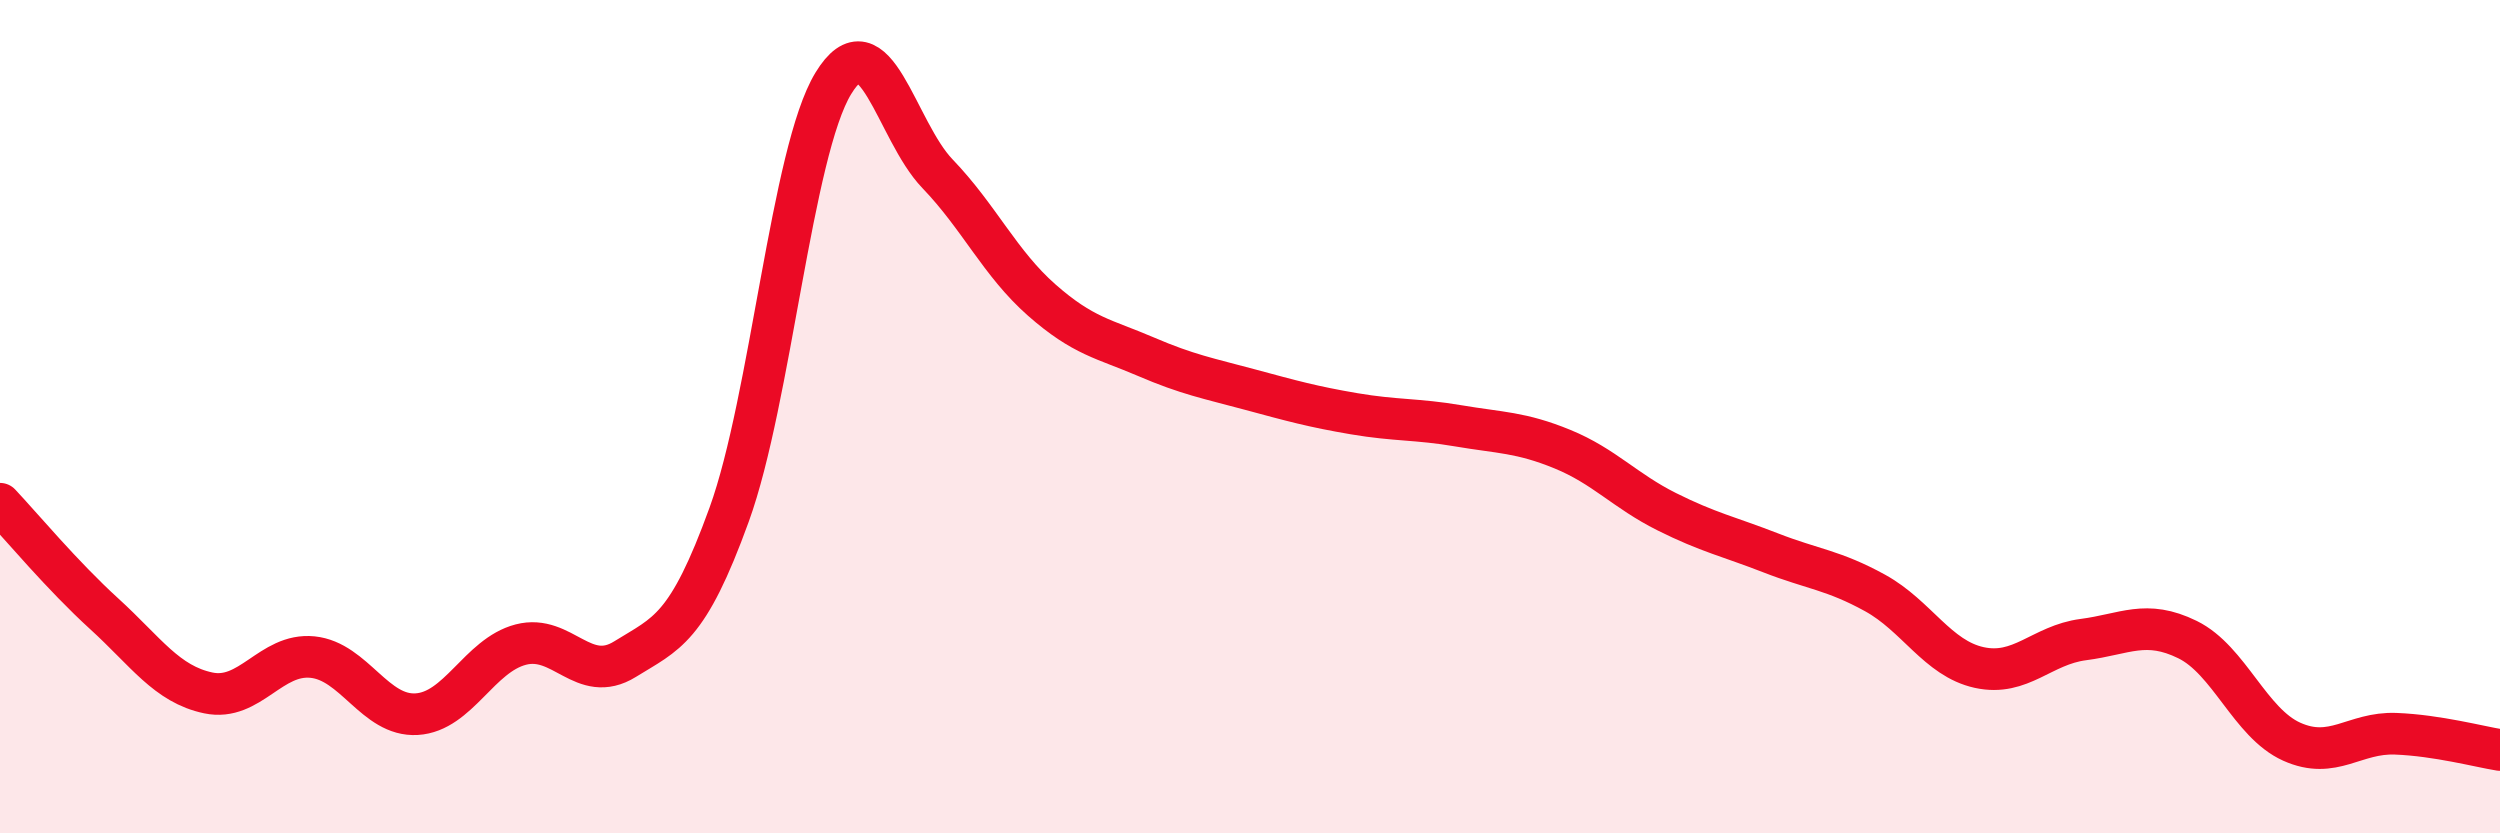
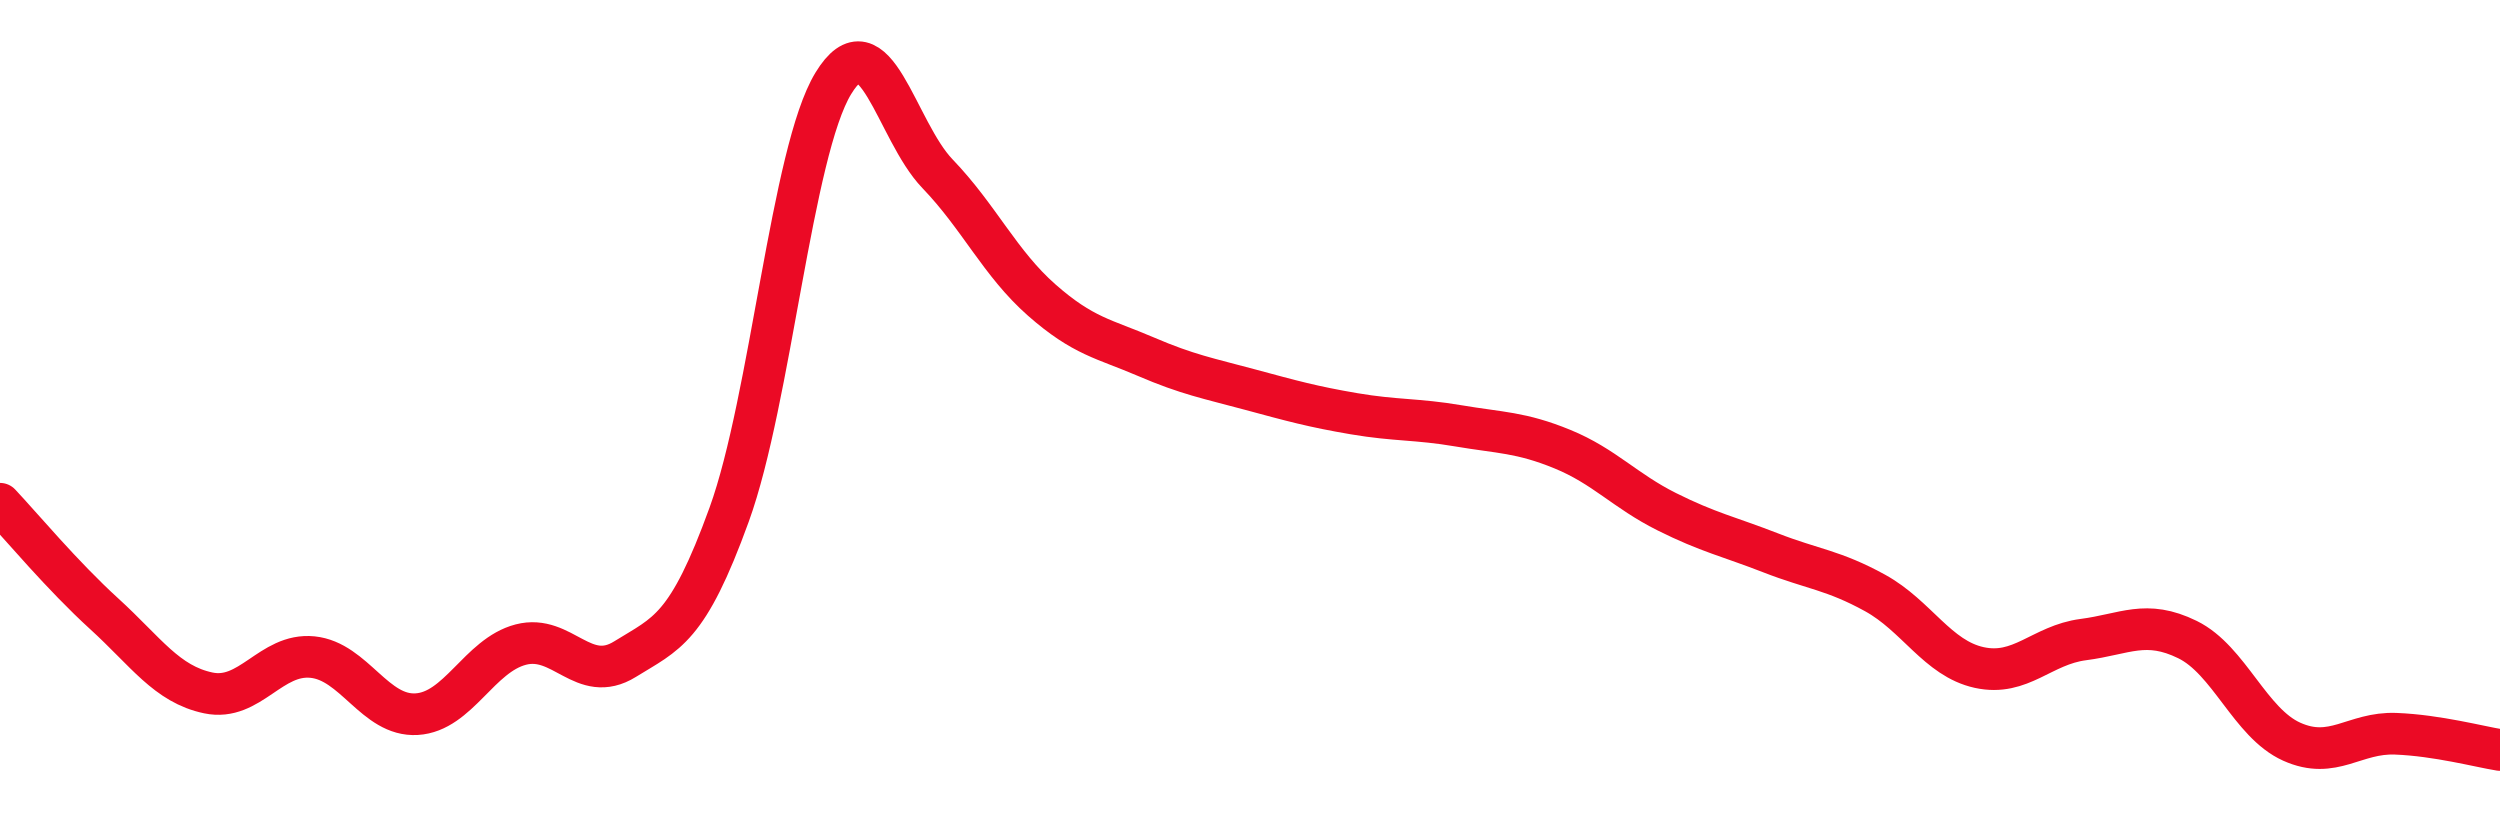
<svg xmlns="http://www.w3.org/2000/svg" width="60" height="20" viewBox="0 0 60 20">
-   <path d="M 0,12.09 C 0.5,12.62 1.5,13.82 2.5,14.73 C 3.5,15.64 4,16.42 5,16.63 C 6,16.84 6.5,15.67 7.5,15.77 C 8.5,15.87 9,17.2 10,17.14 C 11,17.08 11.5,15.73 12.5,15.47 C 13.5,15.21 14,16.44 15,15.82 C 16,15.2 16.5,15.11 17.5,12.35 C 18.5,9.59 19,3.64 20,2 C 21,0.36 21.5,3.13 22.5,4.17 C 23.5,5.21 24,6.32 25,7.2 C 26,8.08 26.5,8.13 27.5,8.56 C 28.5,8.99 29,9.08 30,9.35 C 31,9.62 31.5,9.76 32.5,9.93 C 33.5,10.1 34,10.05 35,10.22 C 36,10.39 36.5,10.37 37.5,10.78 C 38.5,11.19 39,11.78 40,12.28 C 41,12.78 41.5,12.88 42.5,13.27 C 43.5,13.66 44,13.68 45,14.23 C 46,14.78 46.5,15.8 47.5,16.02 C 48.5,16.24 49,15.48 50,15.35 C 51,15.22 51.5,14.86 52.5,15.35 C 53.5,15.84 54,17.35 55,17.8 C 56,18.25 56.5,17.57 57.5,17.61 C 58.5,17.65 59.5,17.92 60,18L60 20L0 20Z" fill="#EB0A25" opacity="0.1" stroke-linecap="round" stroke-linejoin="round" />
  <path d="M 0,12.09 C 0.5,12.62 1.5,13.82 2.5,14.73 C 3.5,15.64 4,16.42 5,16.63 C 6,16.84 6.5,15.67 7.5,15.77 C 8.5,15.87 9,17.2 10,17.14 C 11,17.08 11.5,15.73 12.5,15.47 C 13.5,15.21 14,16.44 15,15.82 C 16,15.2 16.5,15.11 17.5,12.35 C 18.5,9.59 19,3.64 20,2 C 21,0.36 21.5,3.13 22.5,4.17 C 23.5,5.21 24,6.32 25,7.2 C 26,8.08 26.5,8.13 27.5,8.56 C 28.5,8.99 29,9.08 30,9.35 C 31,9.62 31.5,9.76 32.5,9.93 C 33.5,10.1 34,10.05 35,10.22 C 36,10.39 36.5,10.37 37.5,10.78 C 38.5,11.19 39,11.78 40,12.28 C 41,12.78 41.5,12.88 42.5,13.27 C 43.5,13.66 44,13.68 45,14.23 C 46,14.78 46.5,15.8 47.5,16.02 C 48.5,16.24 49,15.48 50,15.35 C 51,15.22 51.5,14.86 52.5,15.35 C 53.5,15.84 54,17.35 55,17.8 C 56,18.25 56.5,17.57 57.5,17.61 C 58.5,17.65 59.5,17.92 60,18" stroke="#EB0A25" stroke-width="1" fill="none" stroke-linecap="round" stroke-linejoin="round" />
</svg>